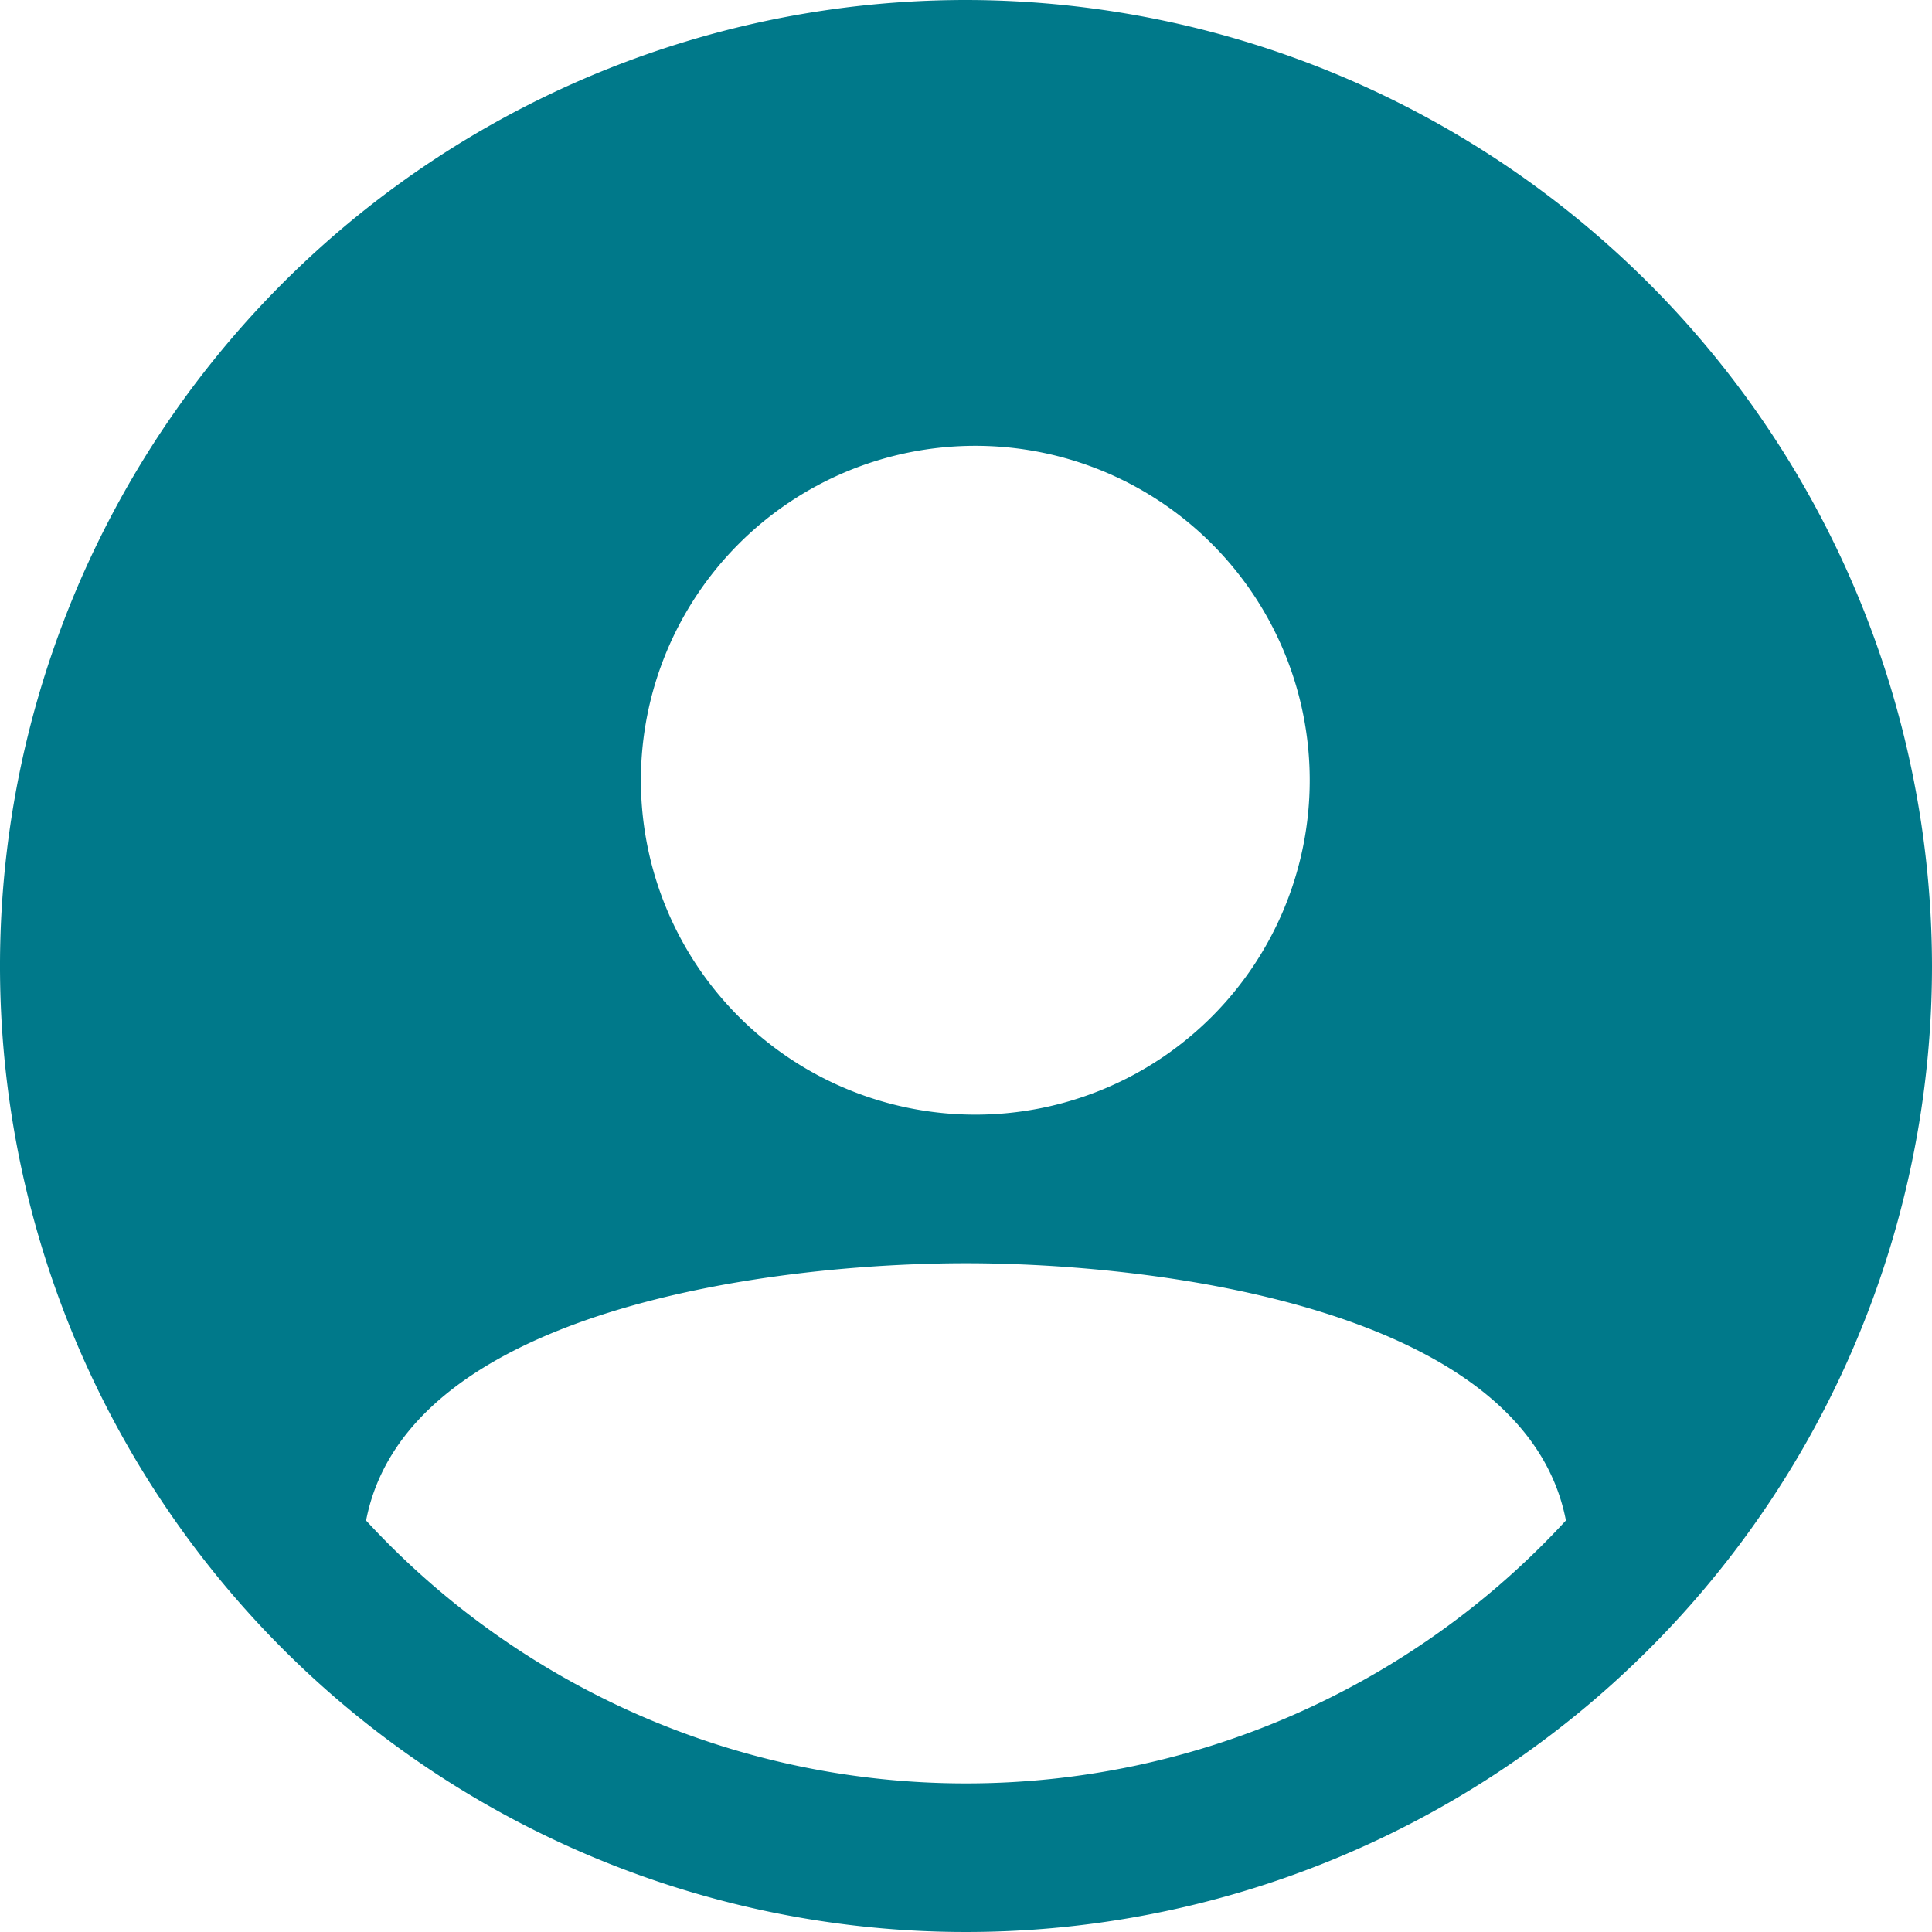
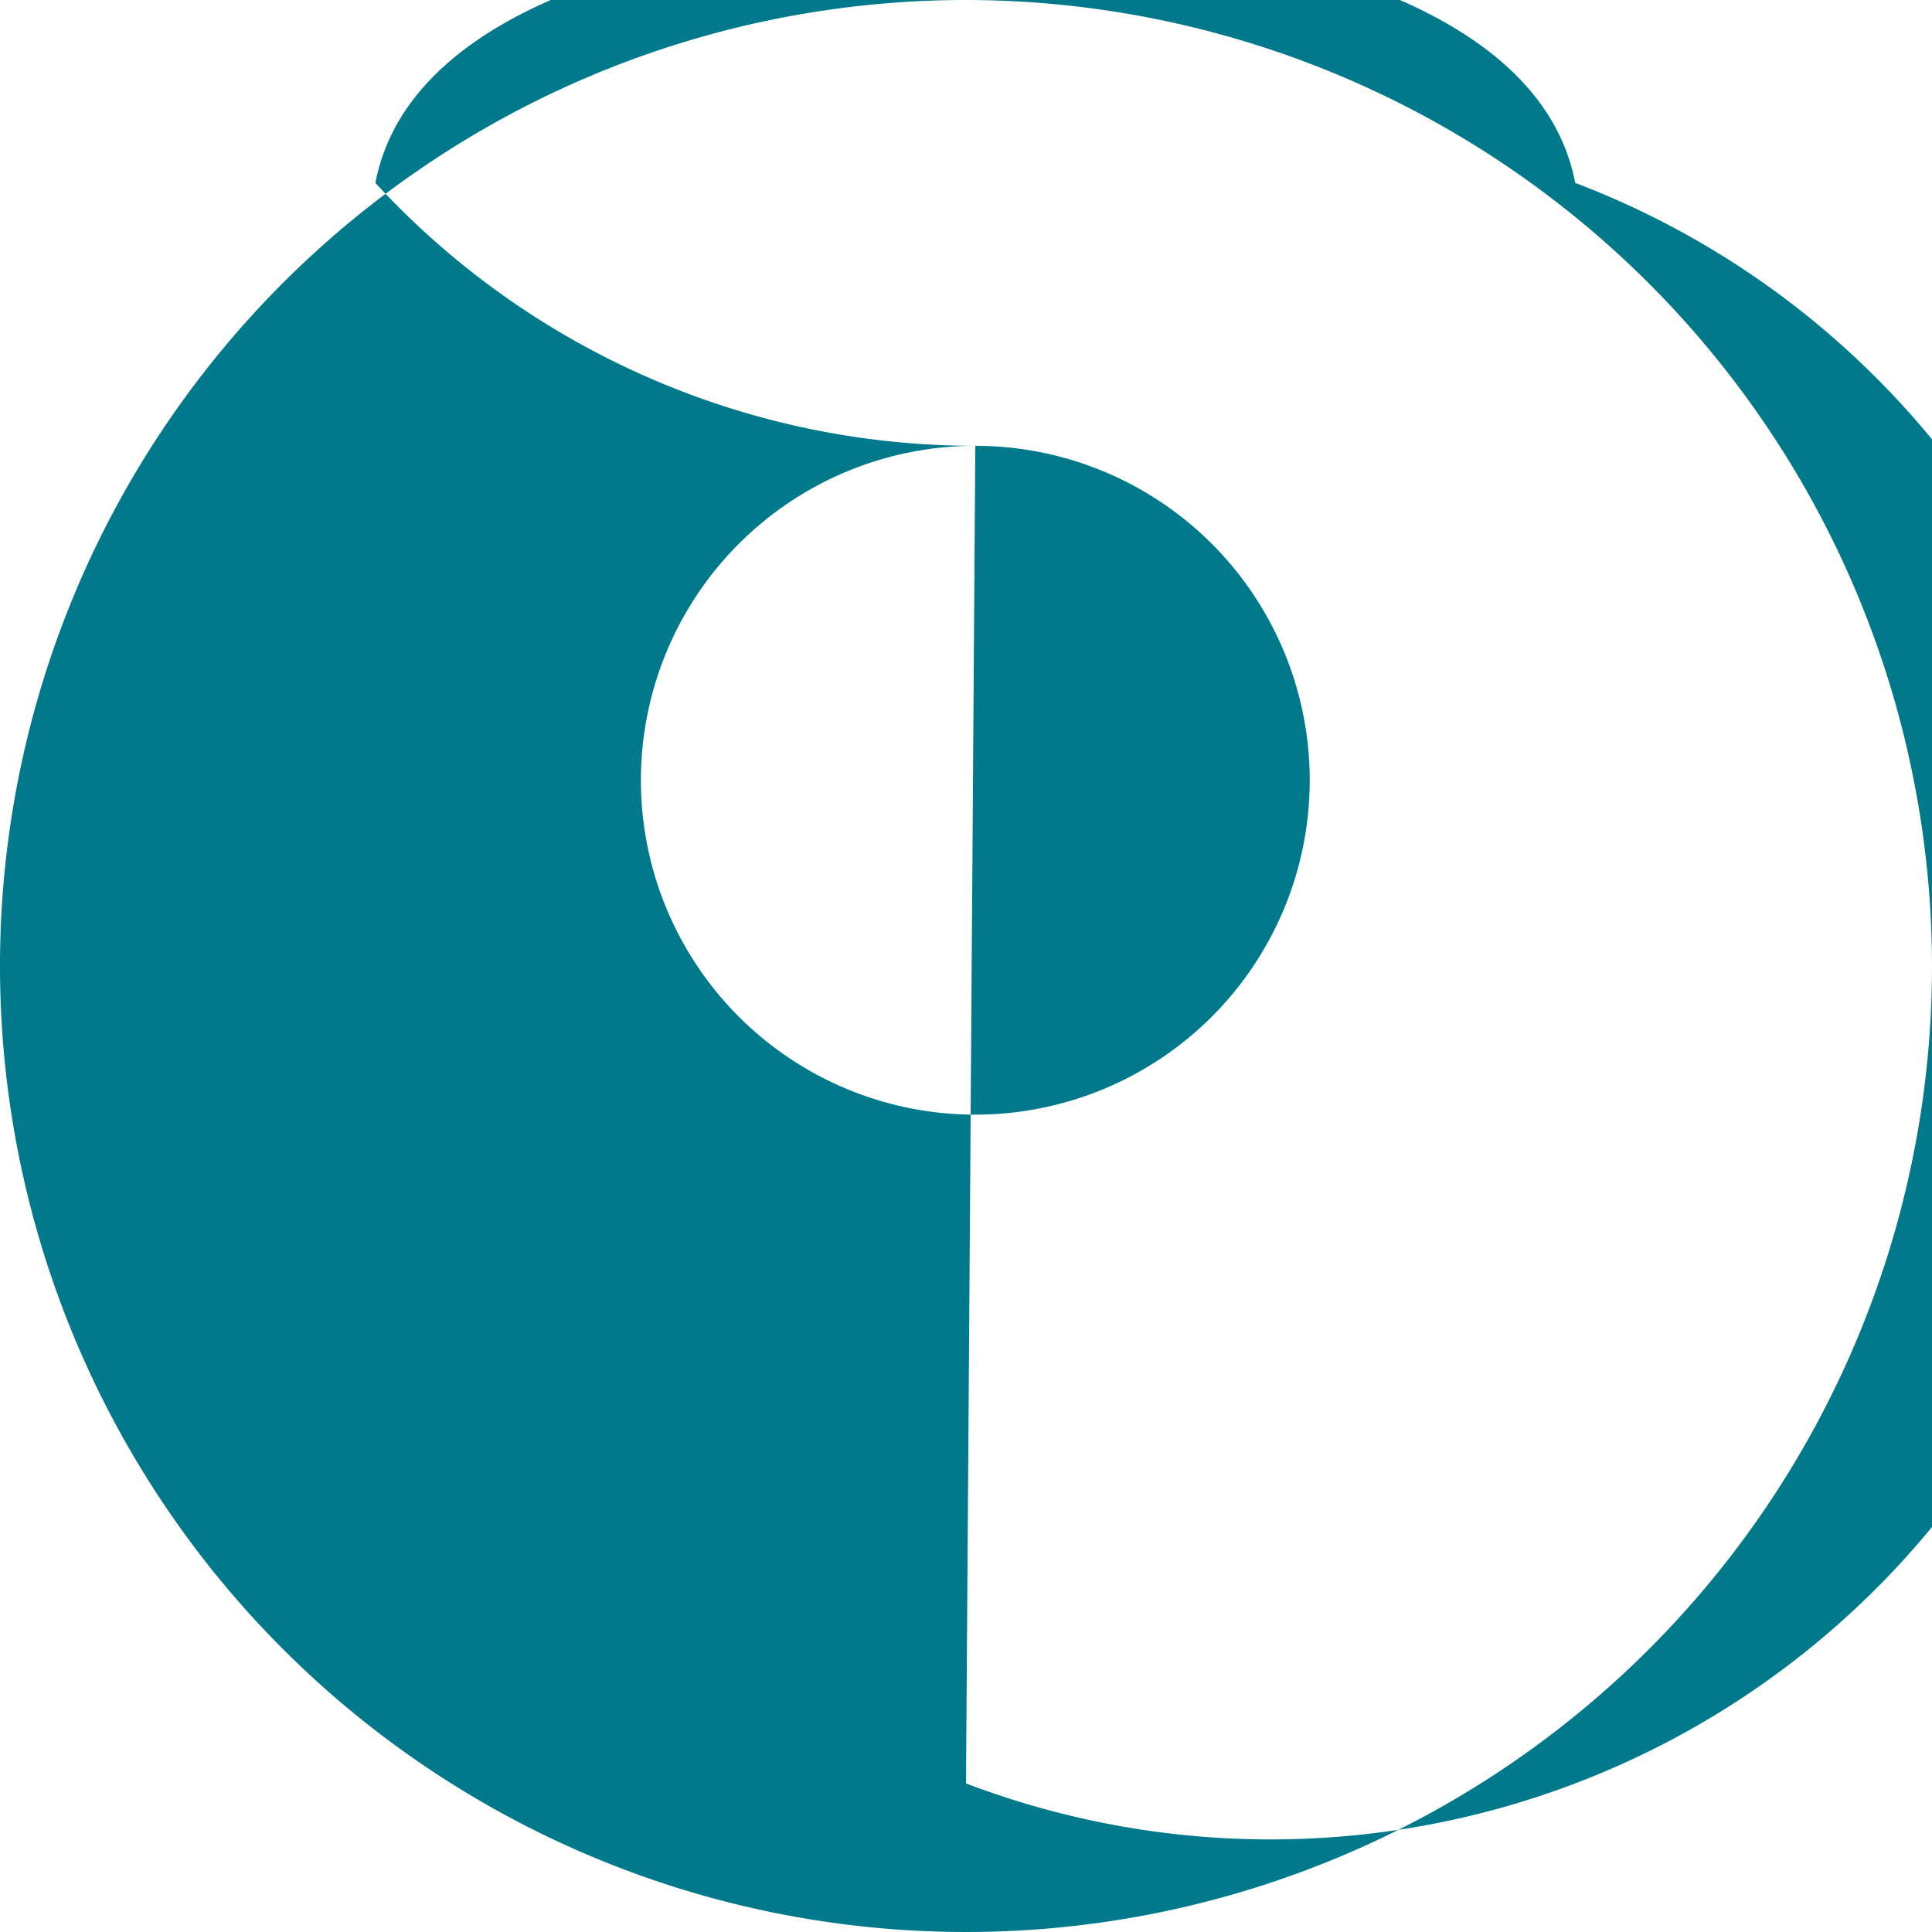
<svg xmlns="http://www.w3.org/2000/svg" width="33" height="33" viewBox="0 0 33 33">
-   <path d="M64.5,48A16.5,16.5,0,1,0,81,64.5,16.519,16.519,0,0,0,64.5,48Zm.159,7.615a5.712,5.712,0,1,1-5.712,5.712A5.712,5.712,0,0,1,64.659,55.615ZM64.5,78.462a13.926,13.926,0,0,1-10.247-4.49c.7-3.632,7-4.395,10.247-4.395s9.546.763,10.247,4.394A13.923,13.923,0,0,1,64.5,78.462Z" transform="translate(-48 -48)" fill="#00798a" />
+   <path d="M64.5,48A16.5,16.5,0,1,0,81,64.5,16.519,16.519,0,0,0,64.5,48Zm.159,7.615a5.712,5.712,0,1,1-5.712,5.712A5.712,5.712,0,0,1,64.659,55.615Za13.926,13.926,0,0,1-10.247-4.49c.7-3.632,7-4.395,10.247-4.395s9.546.763,10.247,4.394A13.923,13.923,0,0,1,64.5,78.462Z" transform="translate(-48 -48)" fill="#00798a" />
</svg>